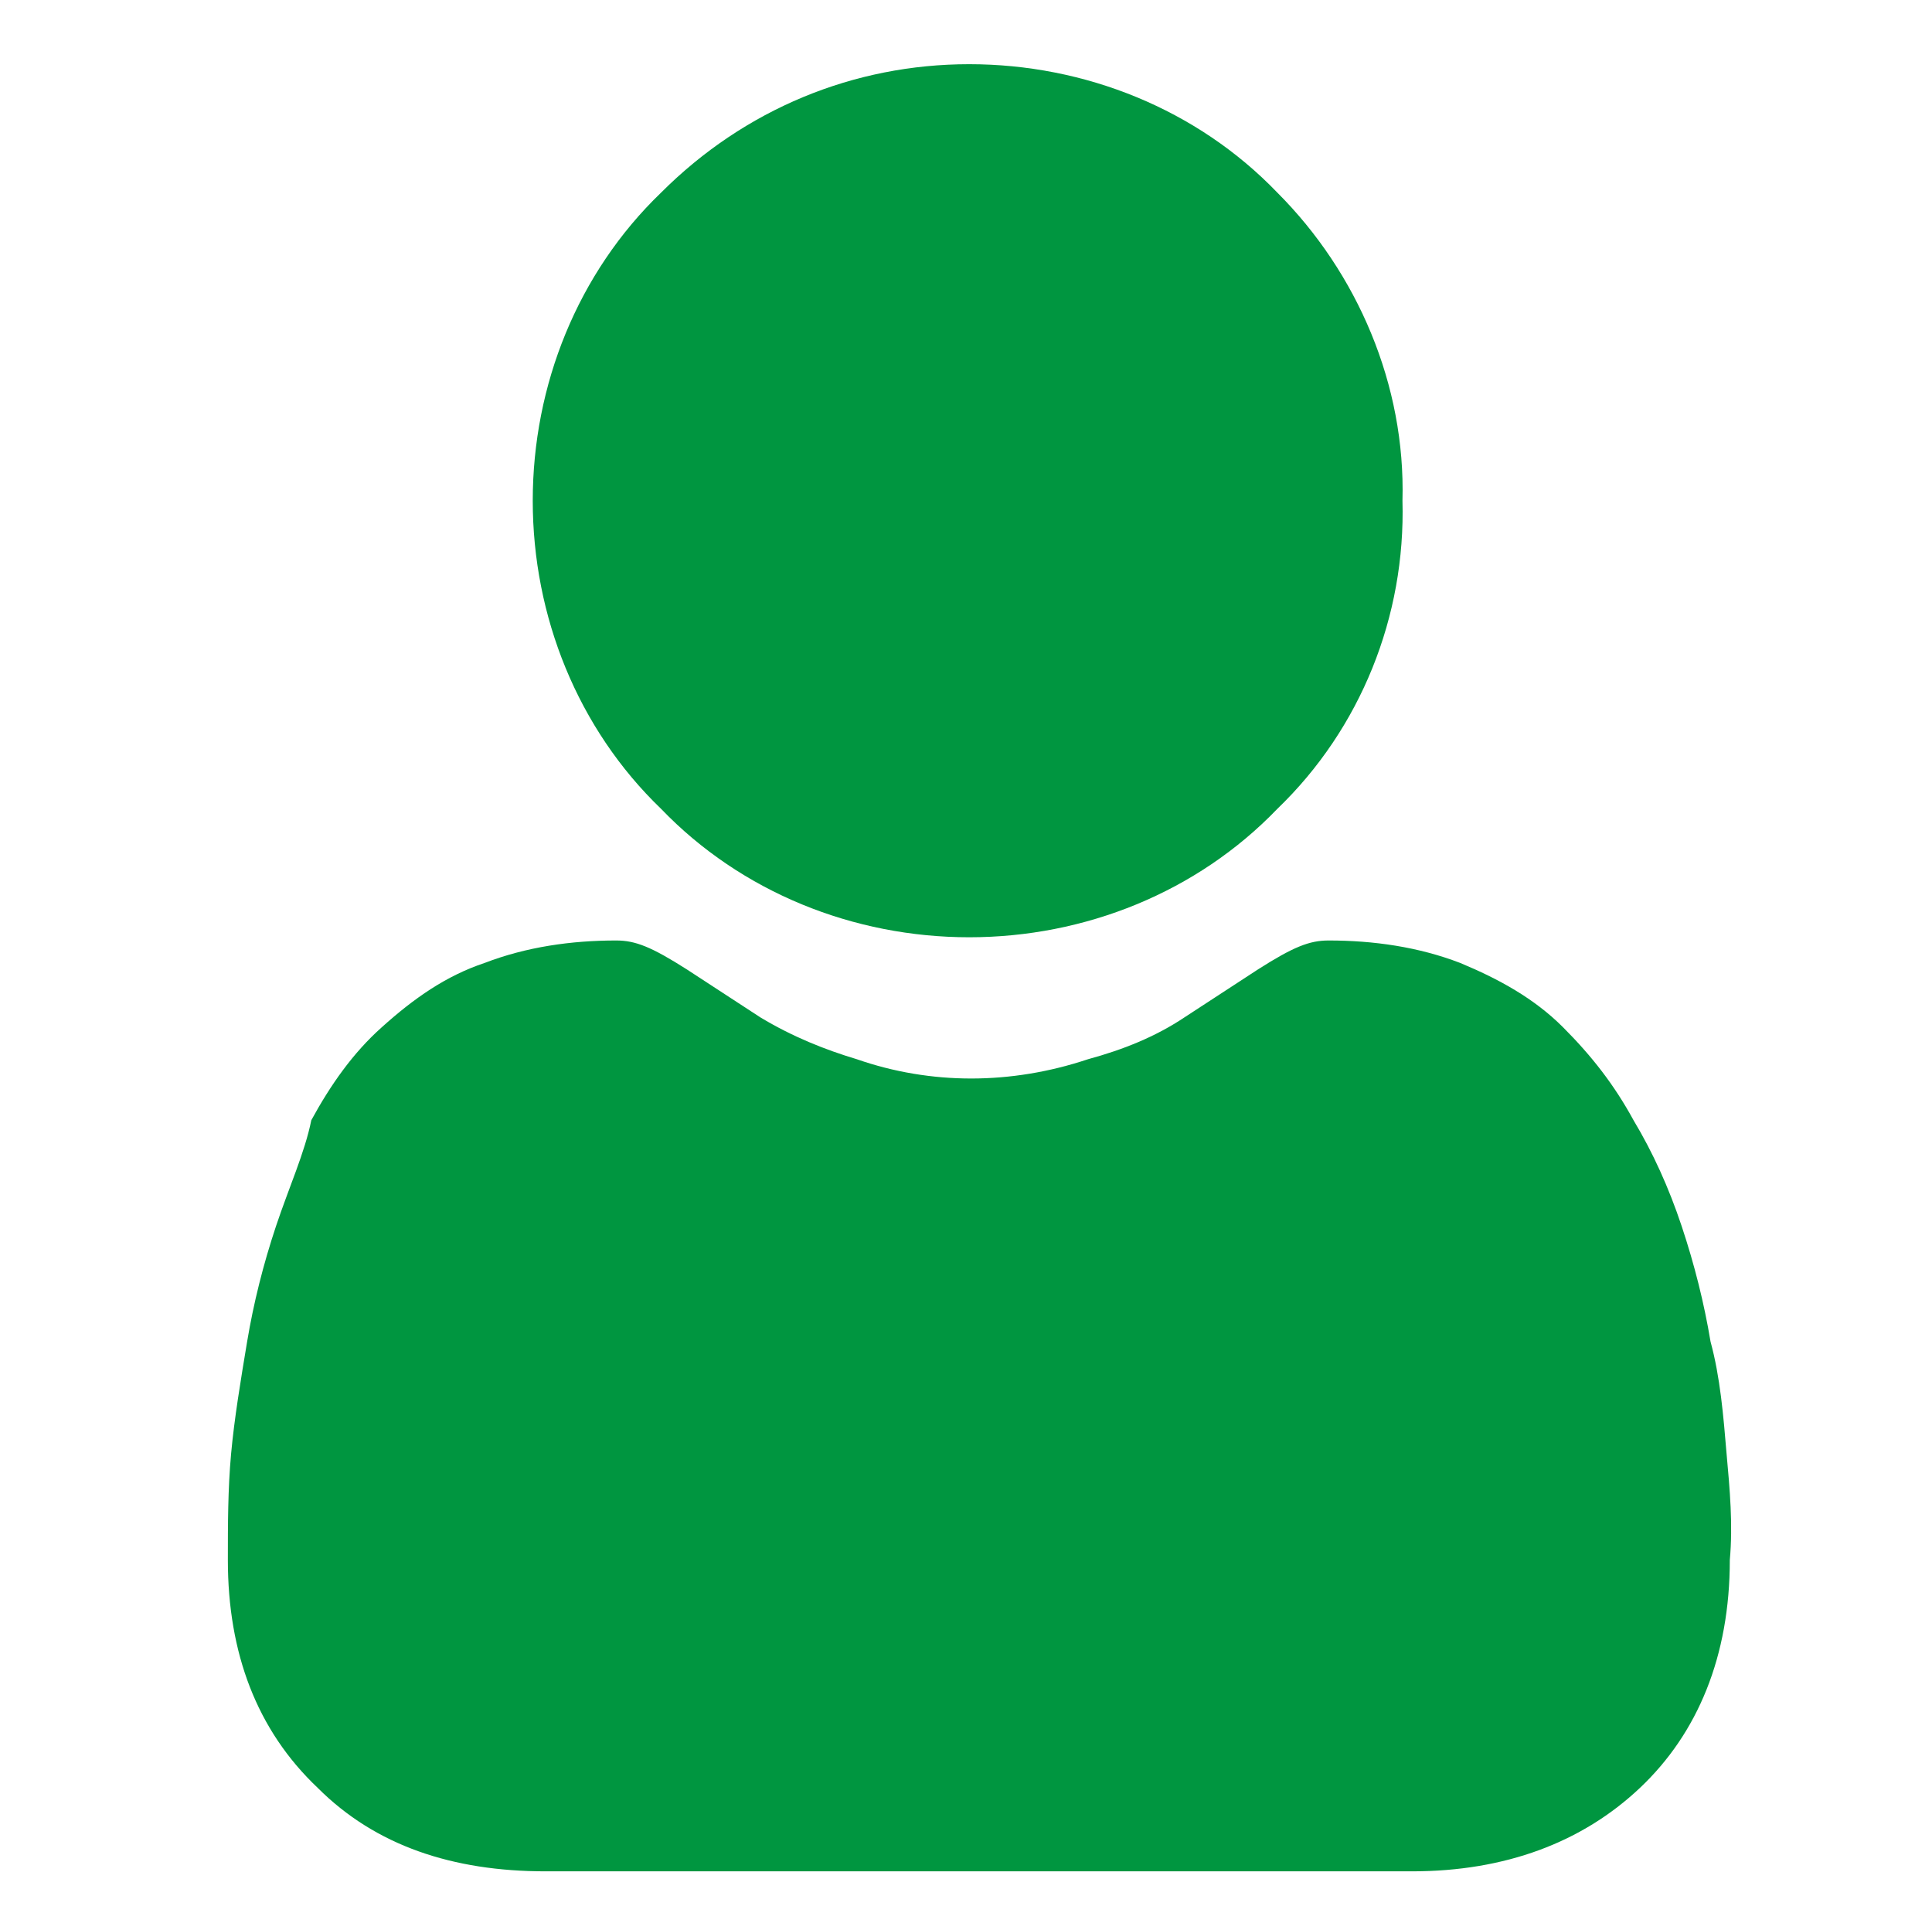
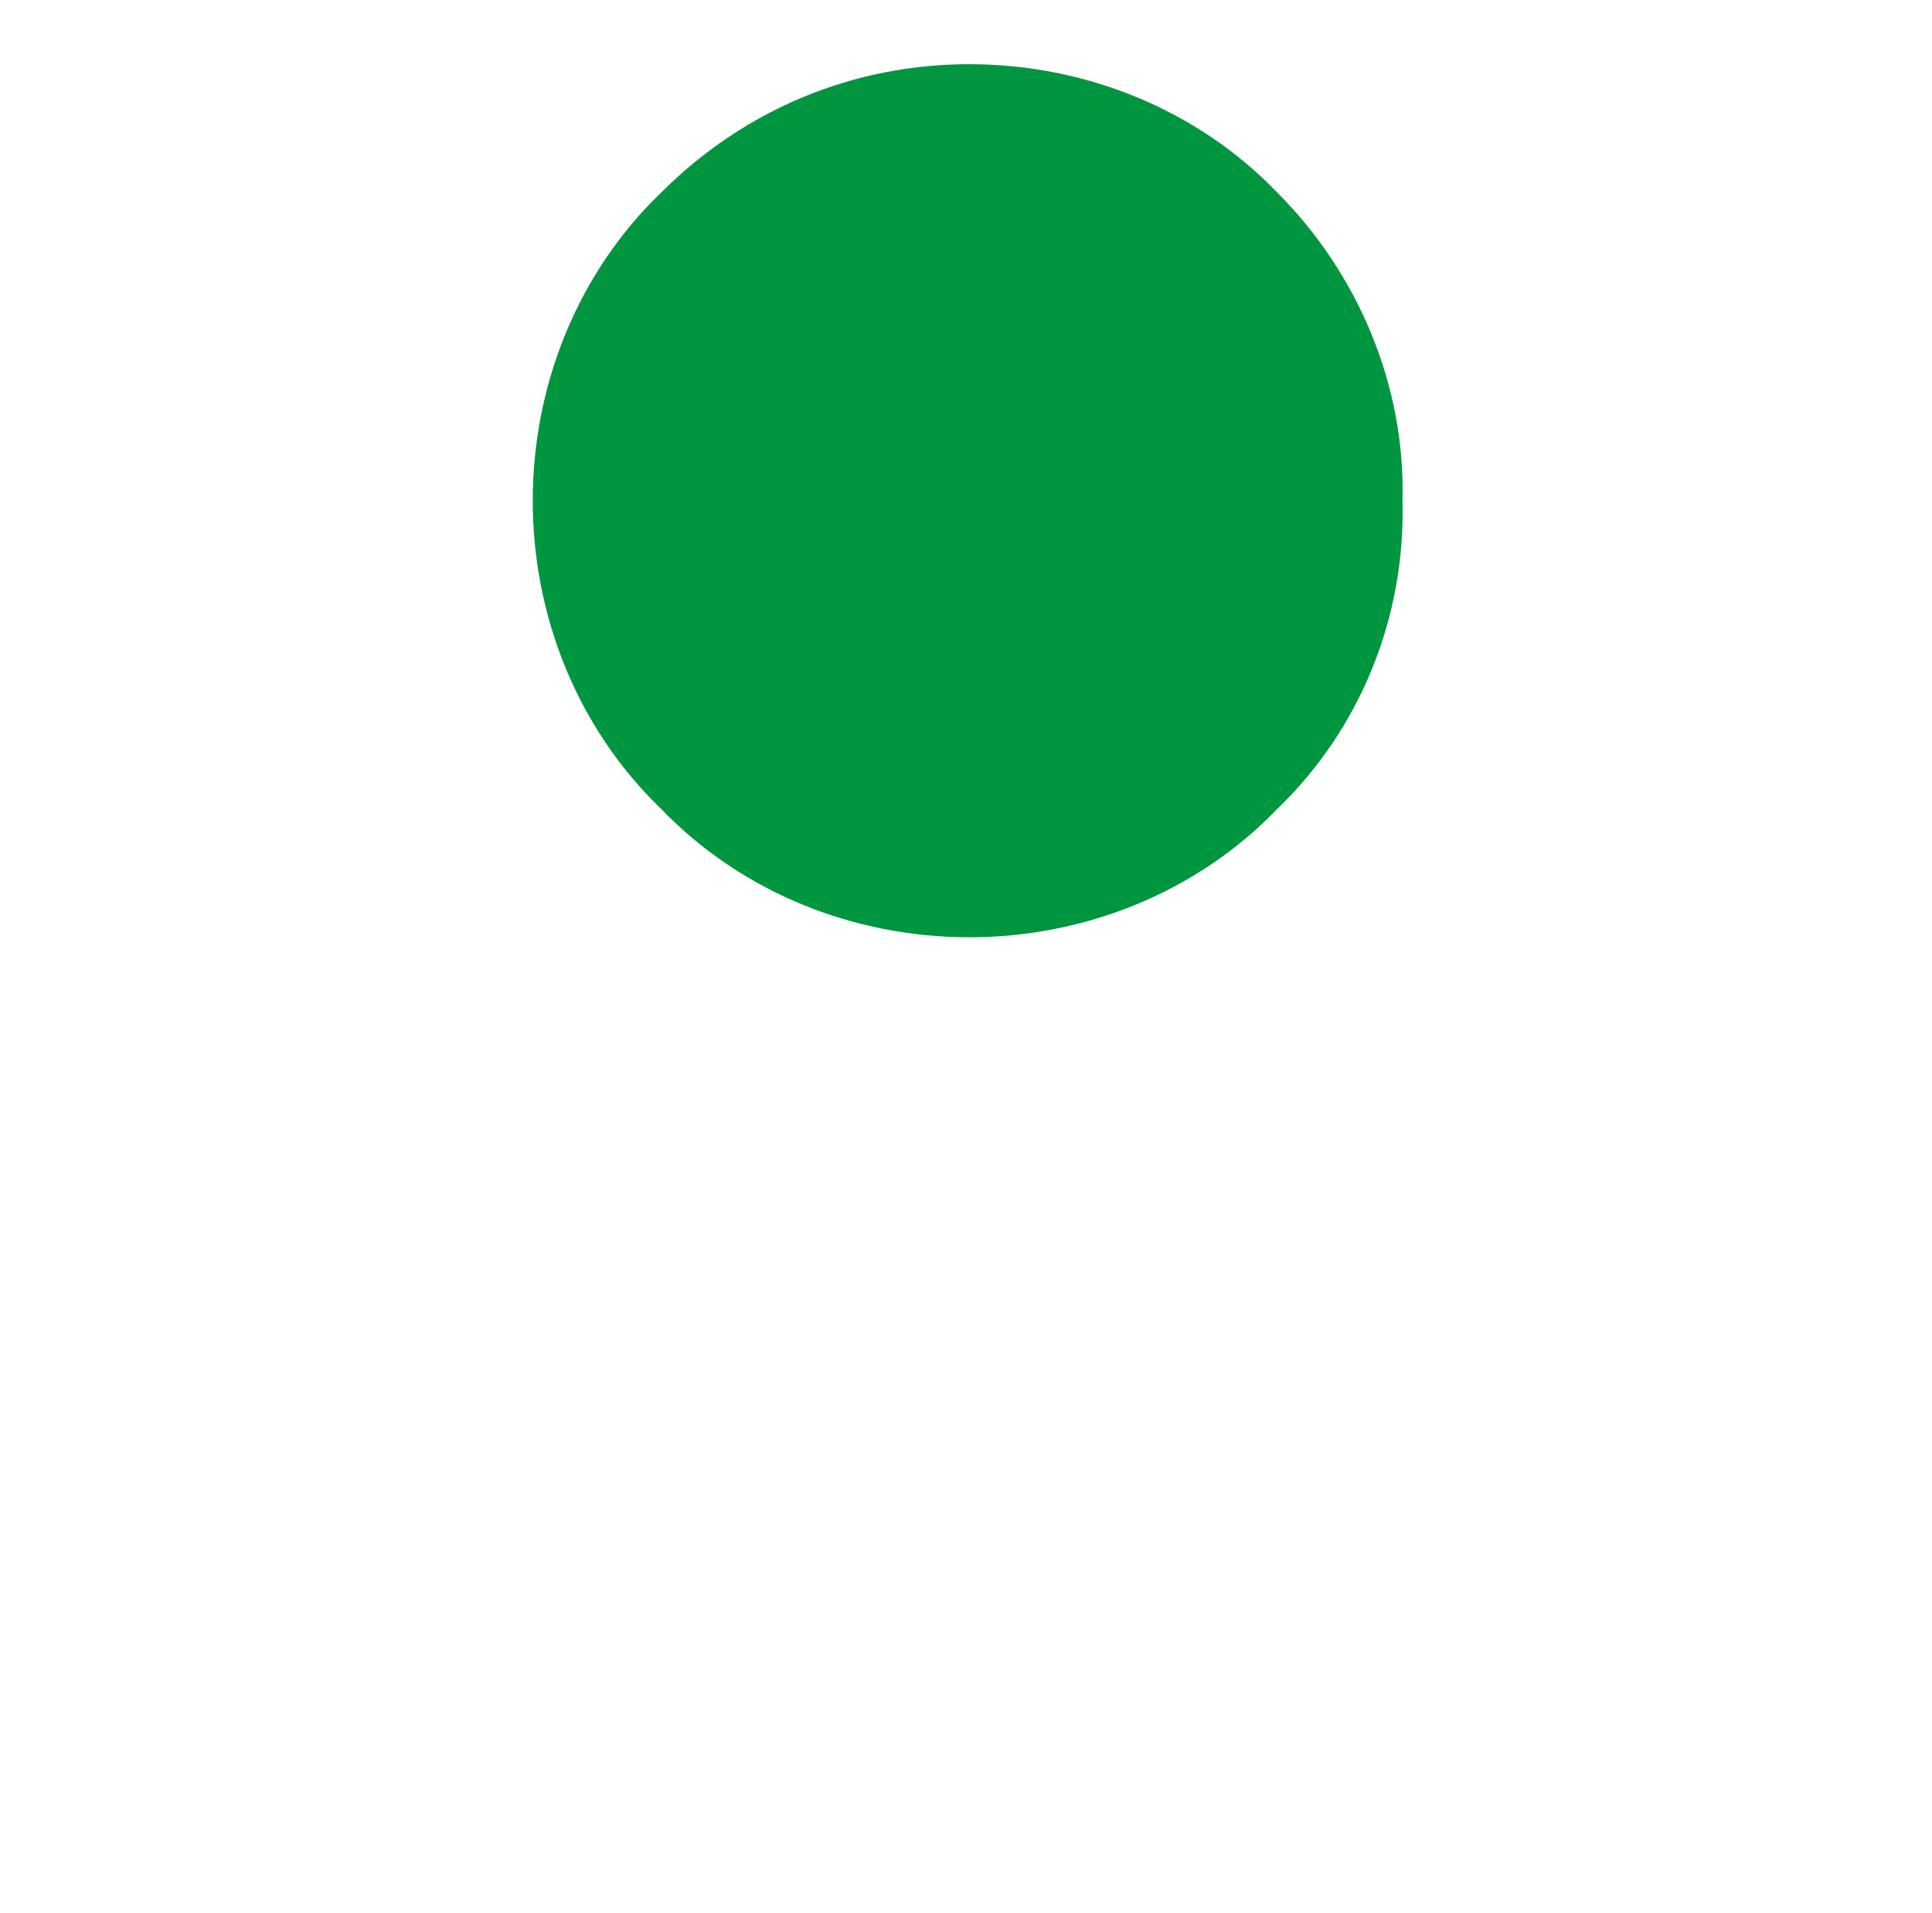
<svg xmlns="http://www.w3.org/2000/svg" version="1.1" id="a" x="0px" y="0px" viewBox="0 0 60.2 59.6" style="enable-background:new 0 0 60.2 59.6;" xml:space="preserve">
  <style type="text/css">
	.st0{fill:#009640;}
</style>
  <g id="Layer_2">
    <g id="Layer_1-2">
      <path class="st0" d="M30.2,29.2c3.6,0,7.1-1.4,9.6-4c2.6-2.5,4-6,3.9-9.6c0.1-3.6-1.4-7.1-3.9-9.6c-2.5-2.6-6-4-9.6-4    c-3.6,0-7,1.4-9.6,4c-2.6,2.5-4,6-4,9.6c0,3.6,1.4,7.1,4,9.6C23.1,27.8,26.6,29.2,30.2,29.2z" />
-       <path class="st0" d="M53.8,45.3c-0.1-1.2-0.2-2.4-0.5-3.5c-0.2-1.2-0.5-2.4-0.9-3.6c-0.4-1.2-0.9-2.3-1.5-3.3    c-0.6-1.1-1.3-2-2.2-2.9c-0.9-0.9-2-1.5-3.2-2c-1.3-0.5-2.7-0.7-4.1-0.7c-0.6,0-1.1,0.2-2.2,0.9l-2.3,1.5c-0.9,0.6-1.9,1-3,1.3    c-2.4,0.8-4.9,0.8-7.2,0c-1-0.3-2-0.7-3-1.3l-2.3-1.5c-1.1-0.7-1.6-0.9-2.2-0.9c-1.4,0-2.8,0.2-4.1,0.7c-1.2,0.4-2.2,1.1-3.2,2    c-0.9,0.8-1.6,1.8-2.2,2.9C9.5,35.9,9,37,8.6,38.2c-0.4,1.2-0.7,2.4-0.9,3.6c-0.2,1.2-0.4,2.4-0.5,3.5c-0.1,1.1-0.1,2.2-0.1,3.3    c0,2.9,0.9,5.3,2.8,7.1c1.8,1.8,4.2,2.6,7.1,2.6h27c2.9,0,5.3-0.9,7.1-2.6c1.8-1.7,2.8-4.1,2.8-7.1C54,47.5,53.9,46.4,53.8,45.3z" />
    </g>
  </g>
</svg>